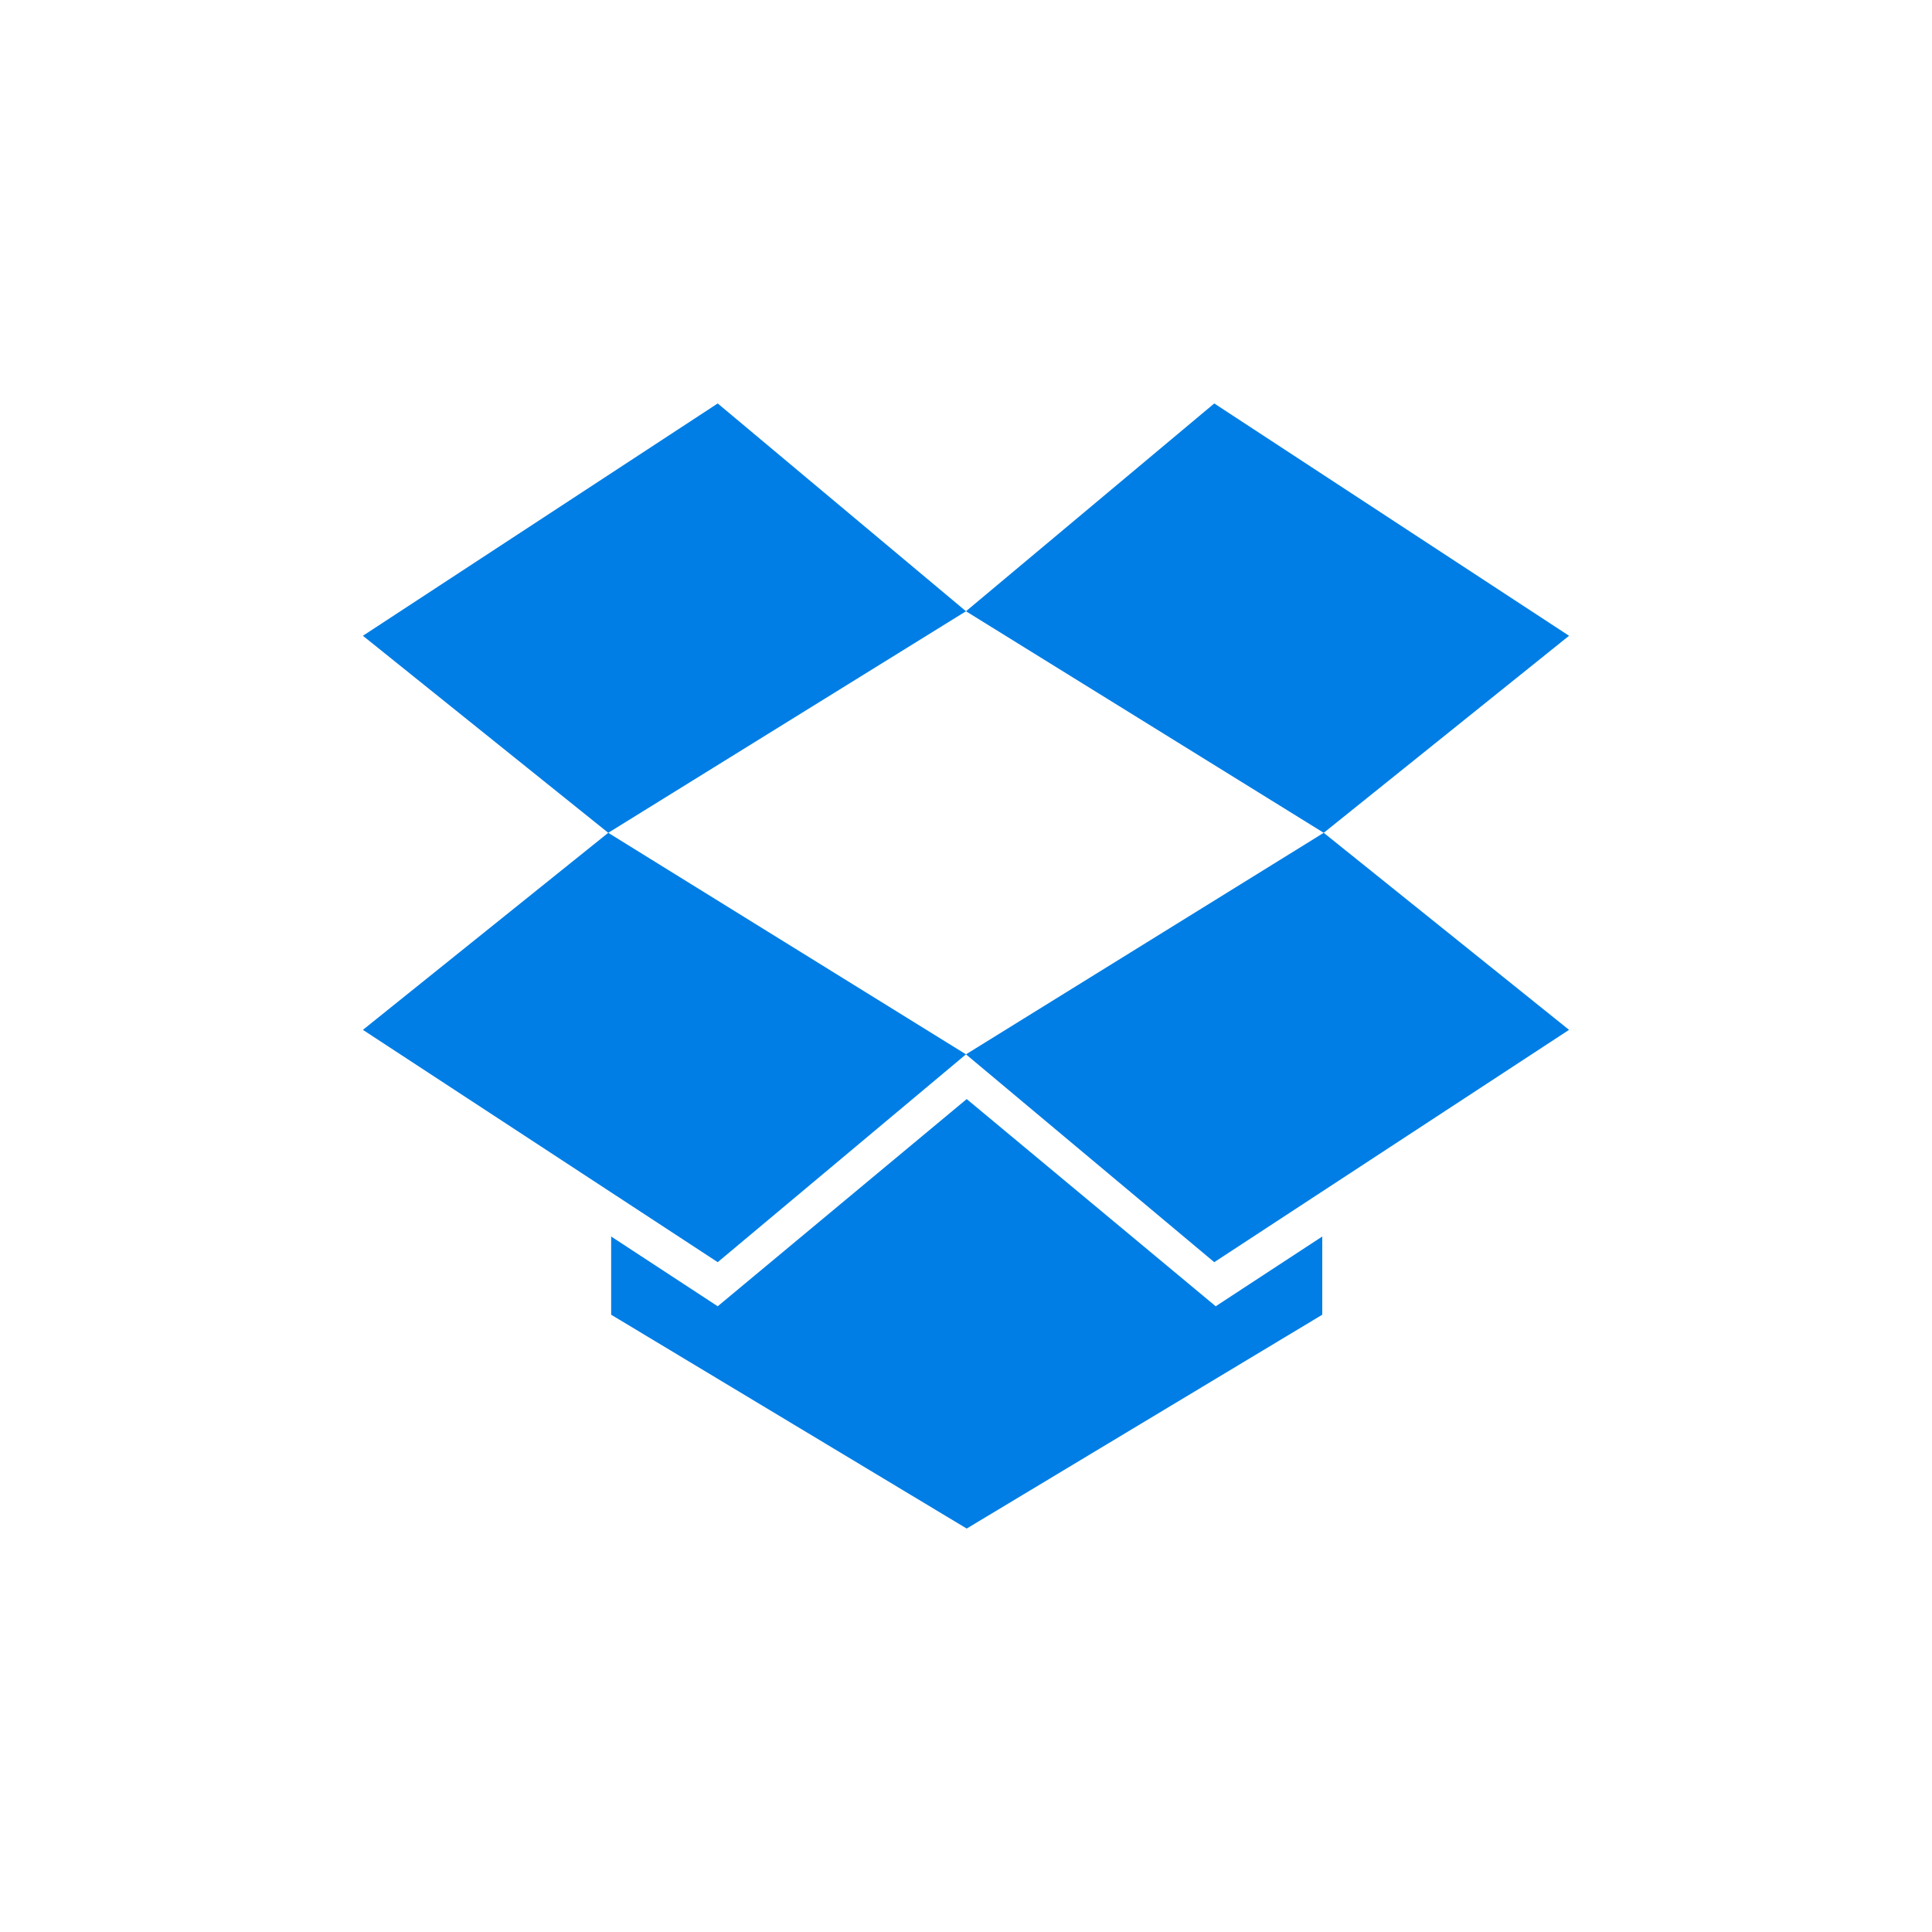
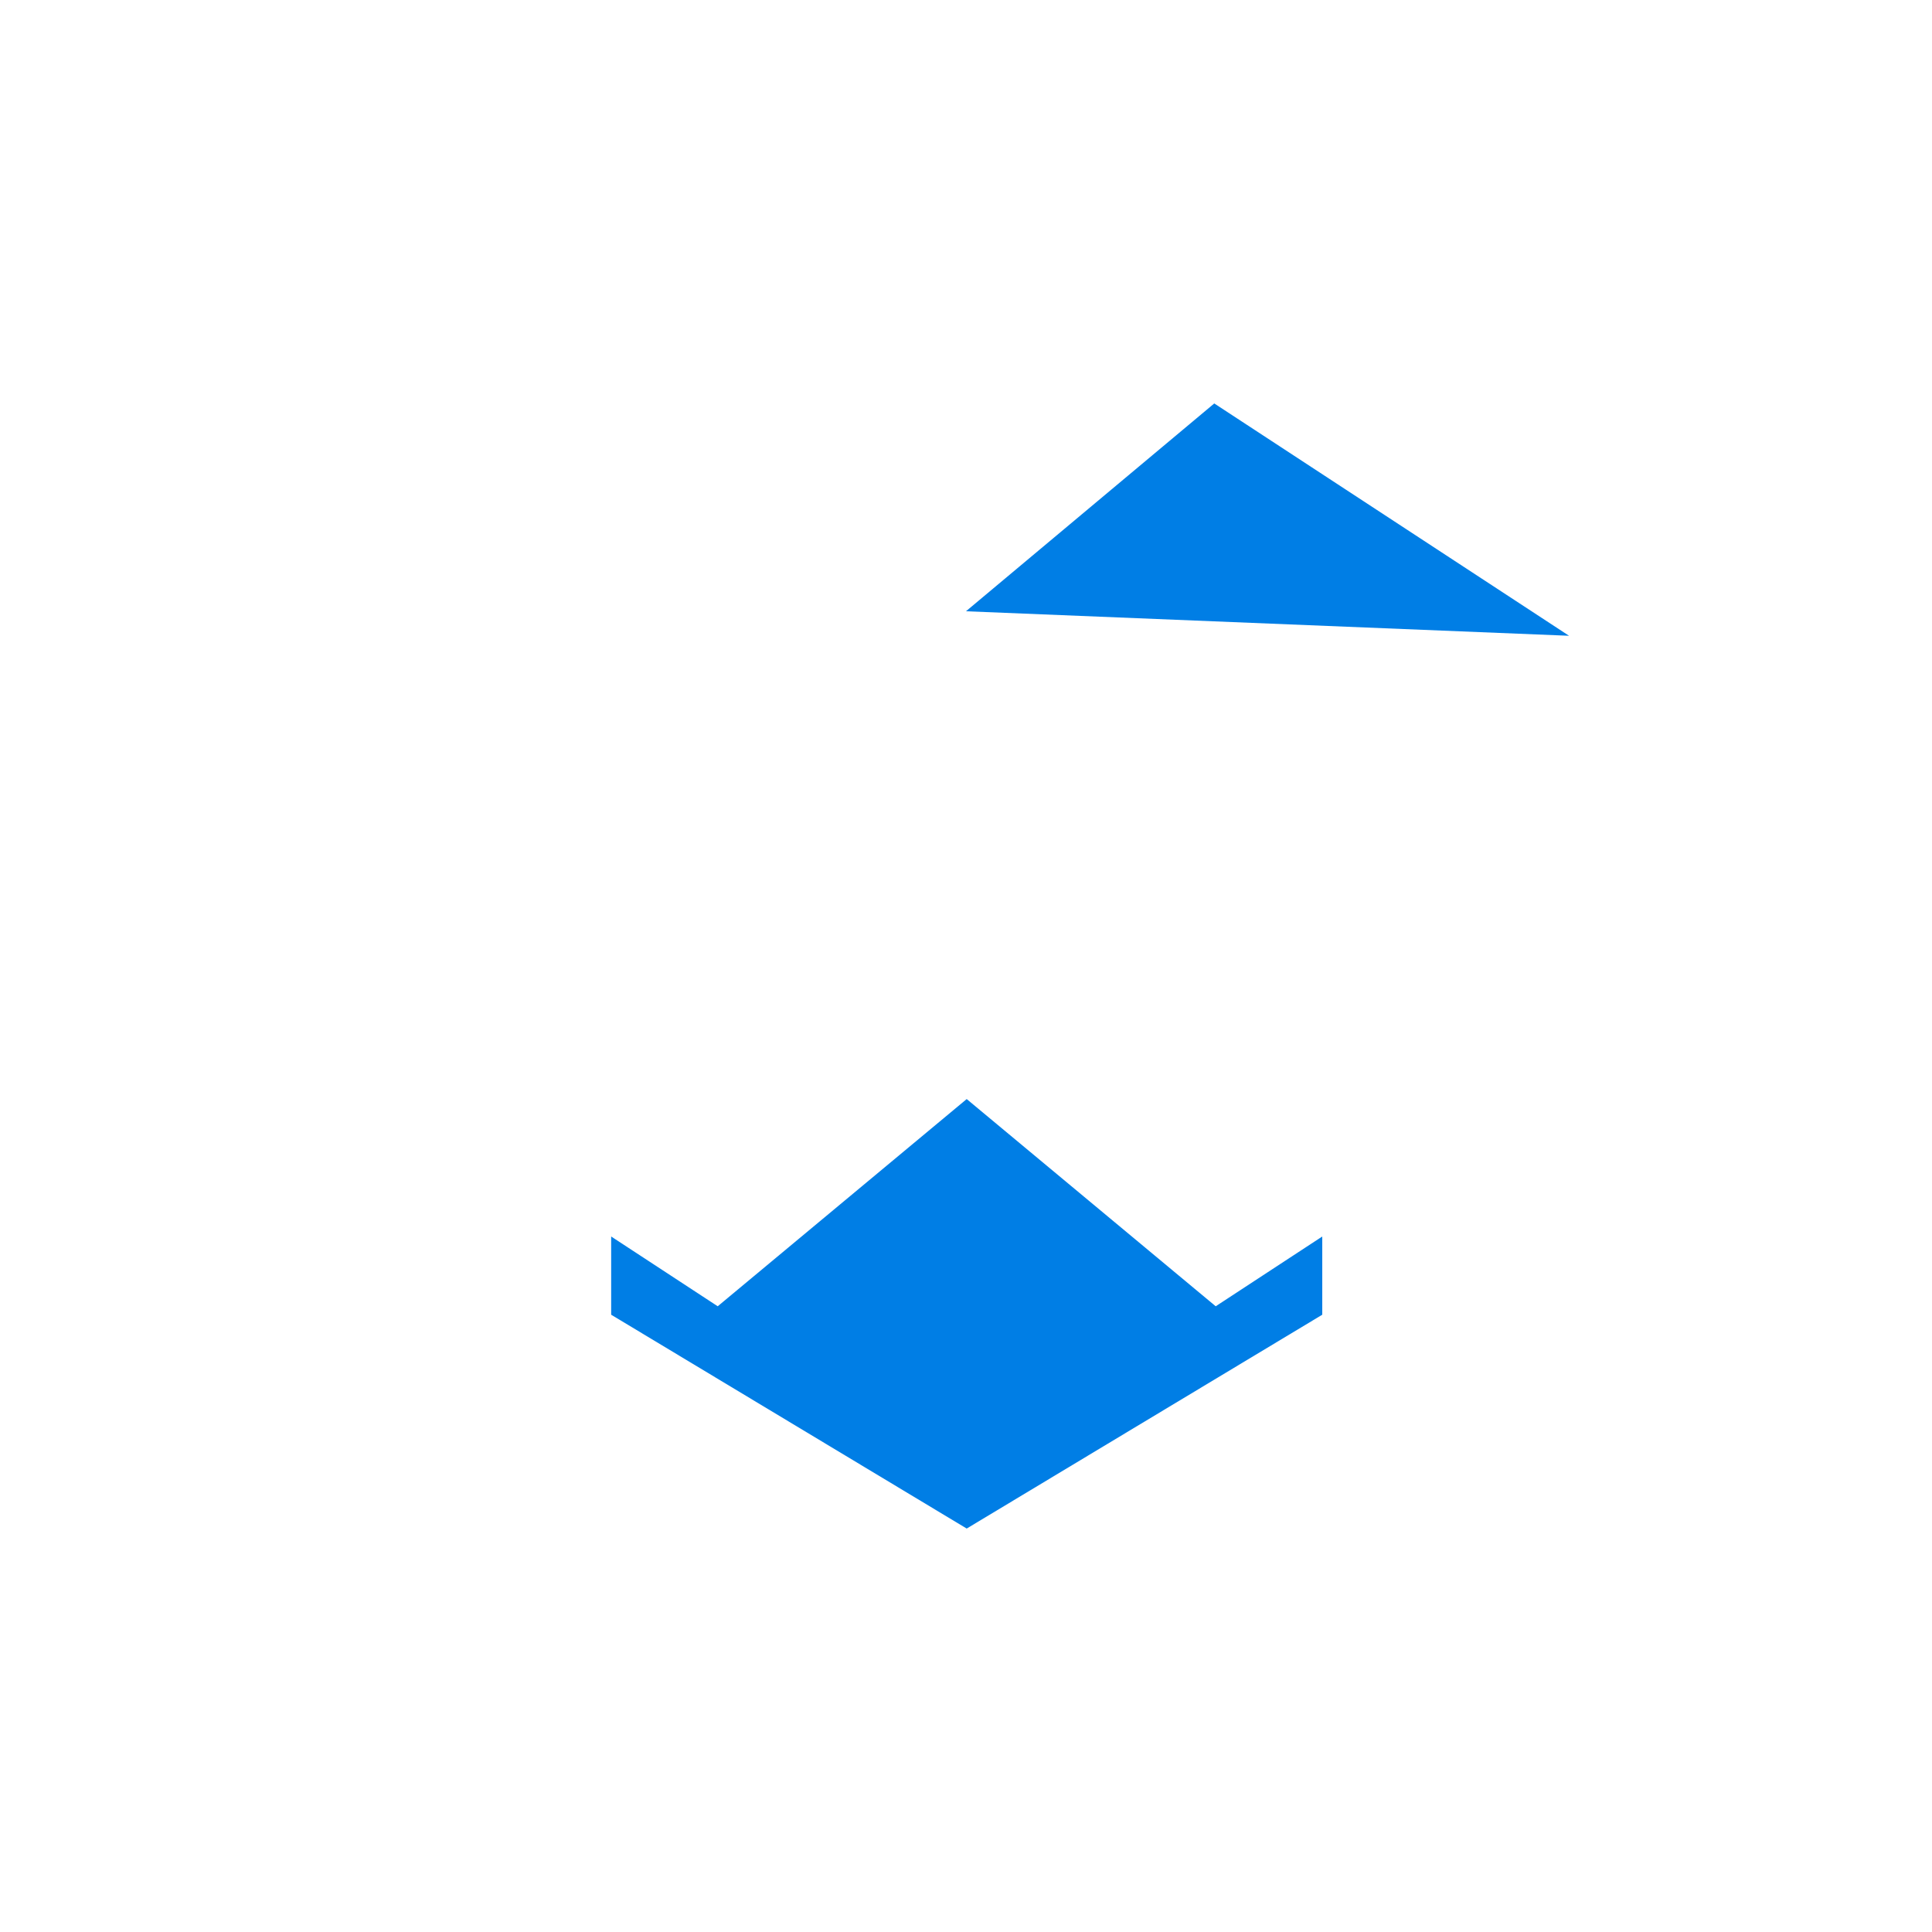
<svg xmlns="http://www.w3.org/2000/svg" width="80" height="80" viewBox="0 0 80 80" fill="none">
-   <path d="M29.719 16.706L15.027 26.326L25.186 34.485L39.999 25.311L29.719 16.706ZM15.027 42.644L29.719 52.264L39.999 43.658L25.186 34.485L15.027 42.644ZM39.999 43.658L50.28 52.264L64.971 42.644L54.813 34.485L39.999 43.658Z" fill="#007EE5" />
-   <path d="M64.971 26.326L50.28 16.706L39.999 25.311L54.813 34.485L64.971 26.326ZM40.029 45.51L29.719 54.09L25.307 51.201V54.44L40.029 63.294L54.752 54.44V51.201L50.34 54.09L40.029 45.51Z" fill="#007EE5" />
+   <path d="M64.971 26.326L50.28 16.706L39.999 25.311L64.971 26.326ZM40.029 45.51L29.719 54.09L25.307 51.201V54.44L40.029 63.294L54.752 54.44V51.201L50.34 54.09L40.029 45.51Z" fill="#007EE5" />
</svg>